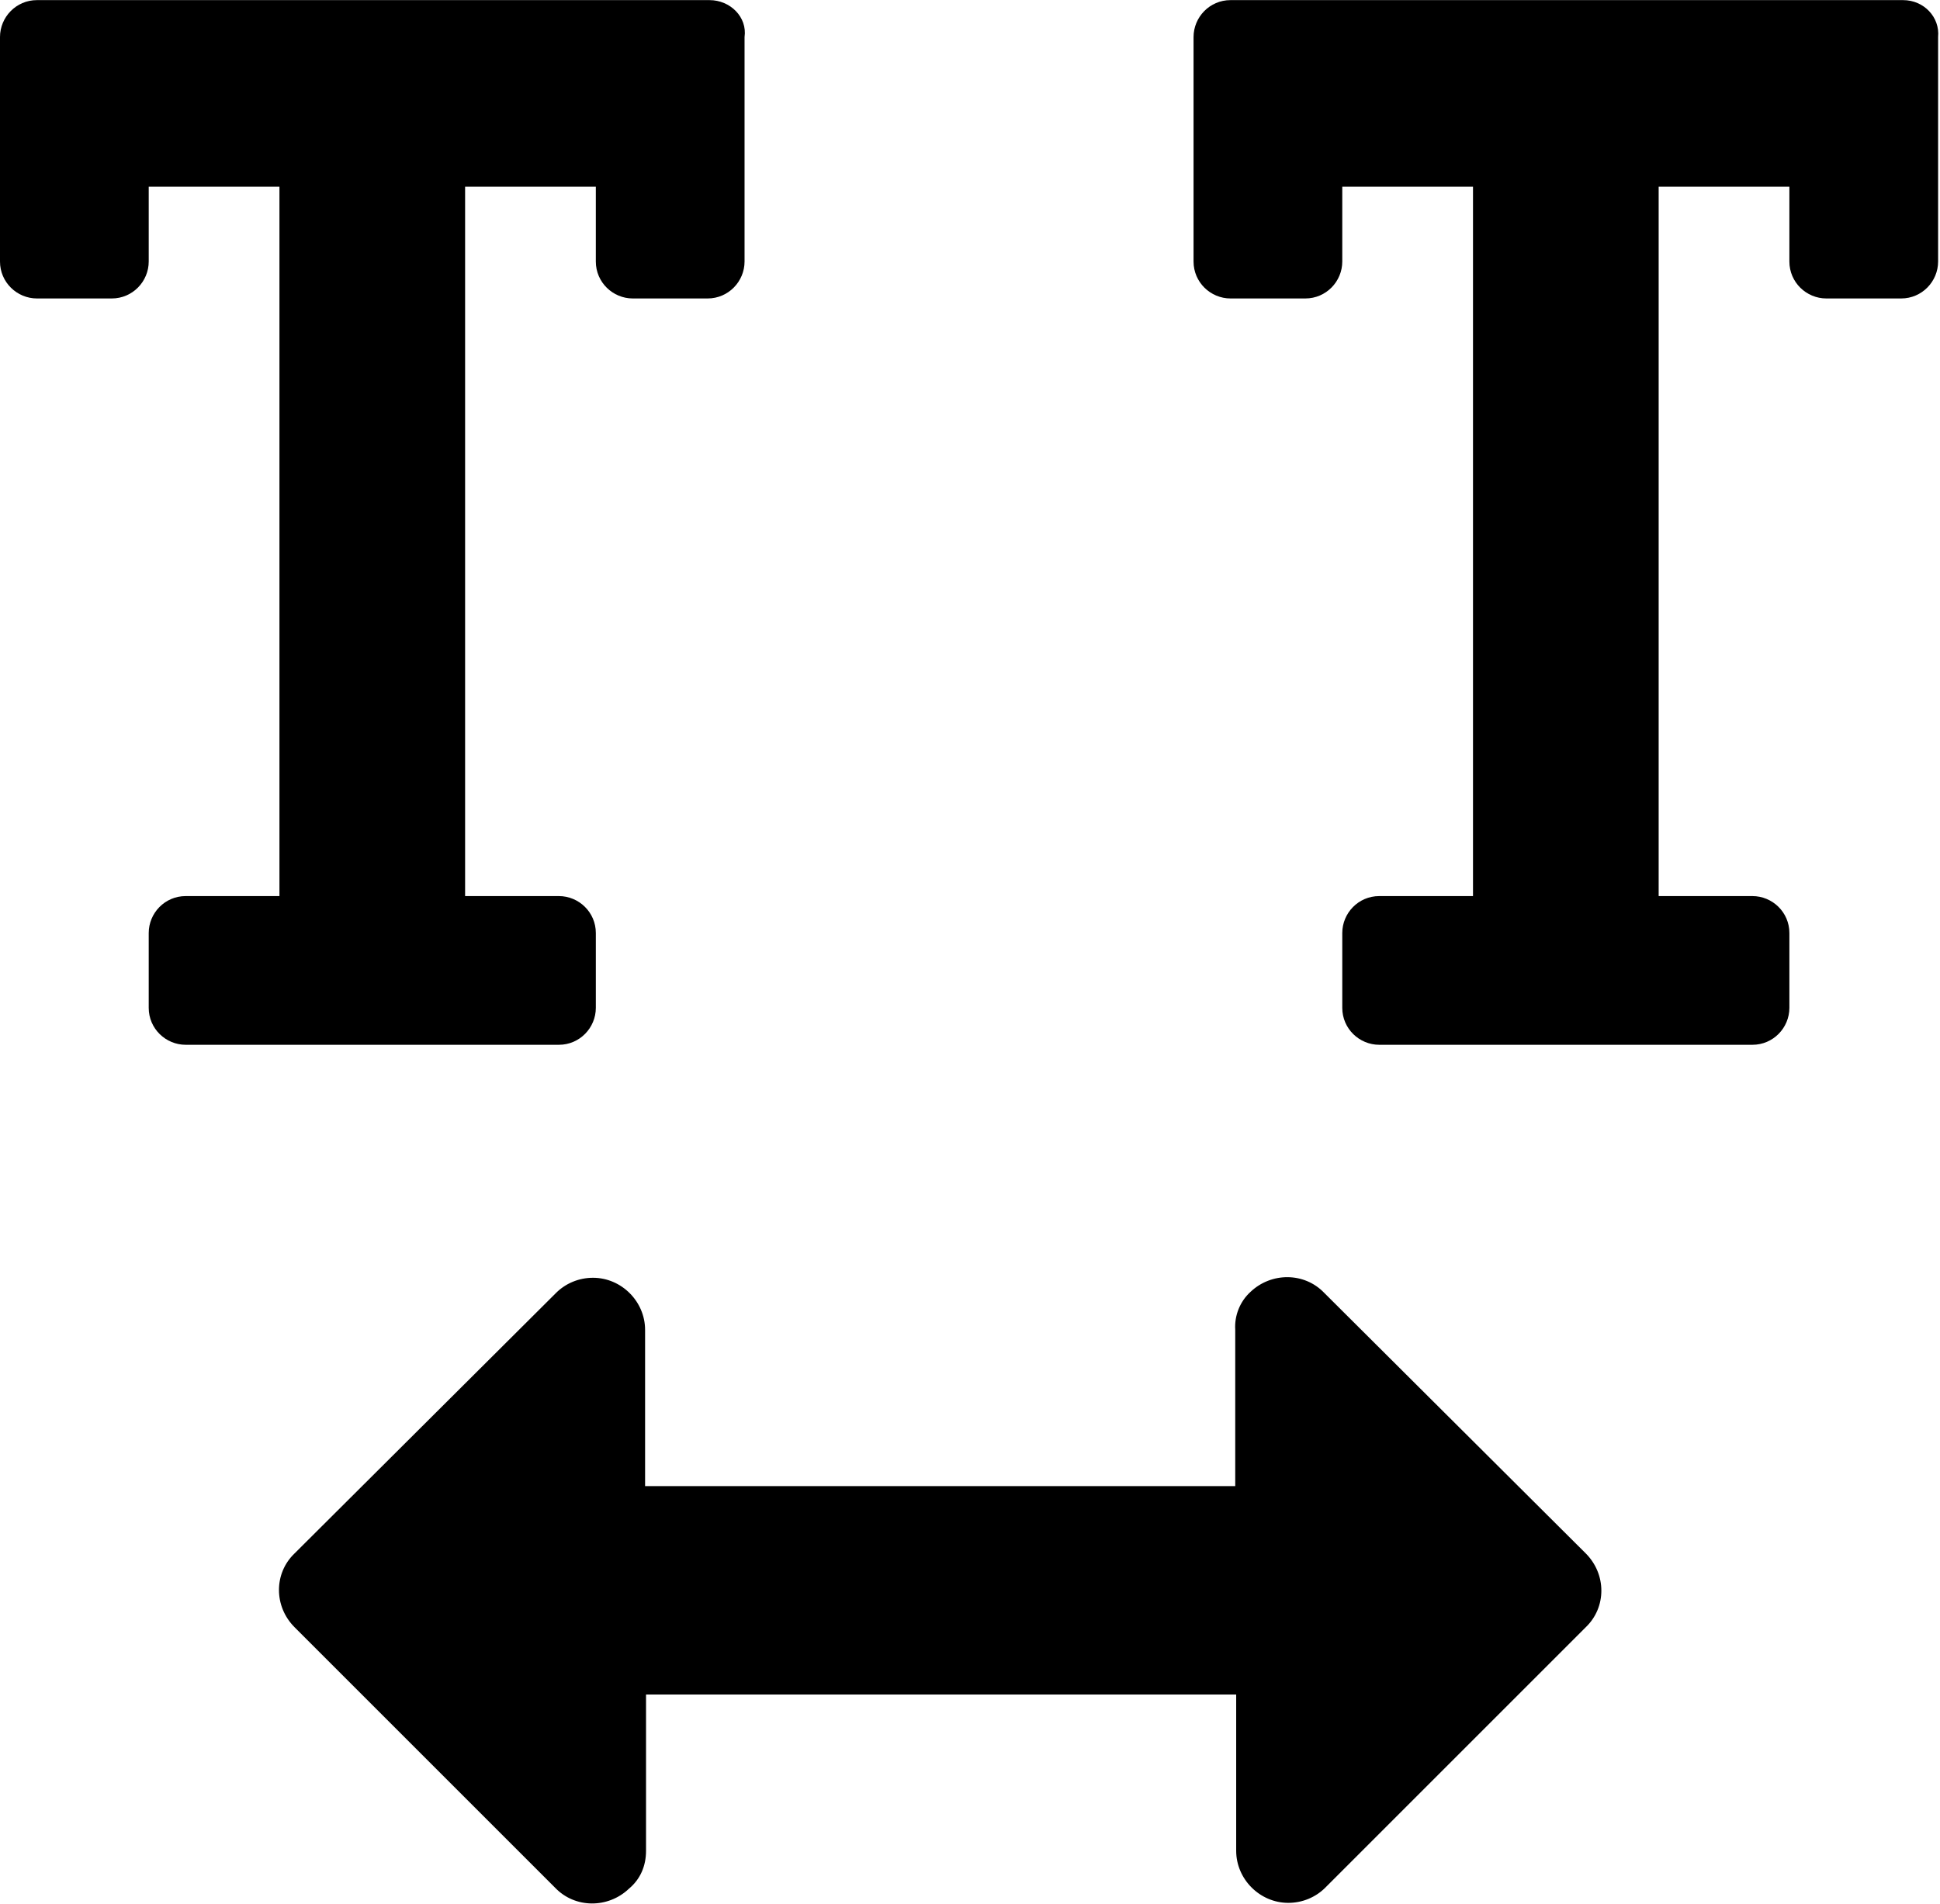
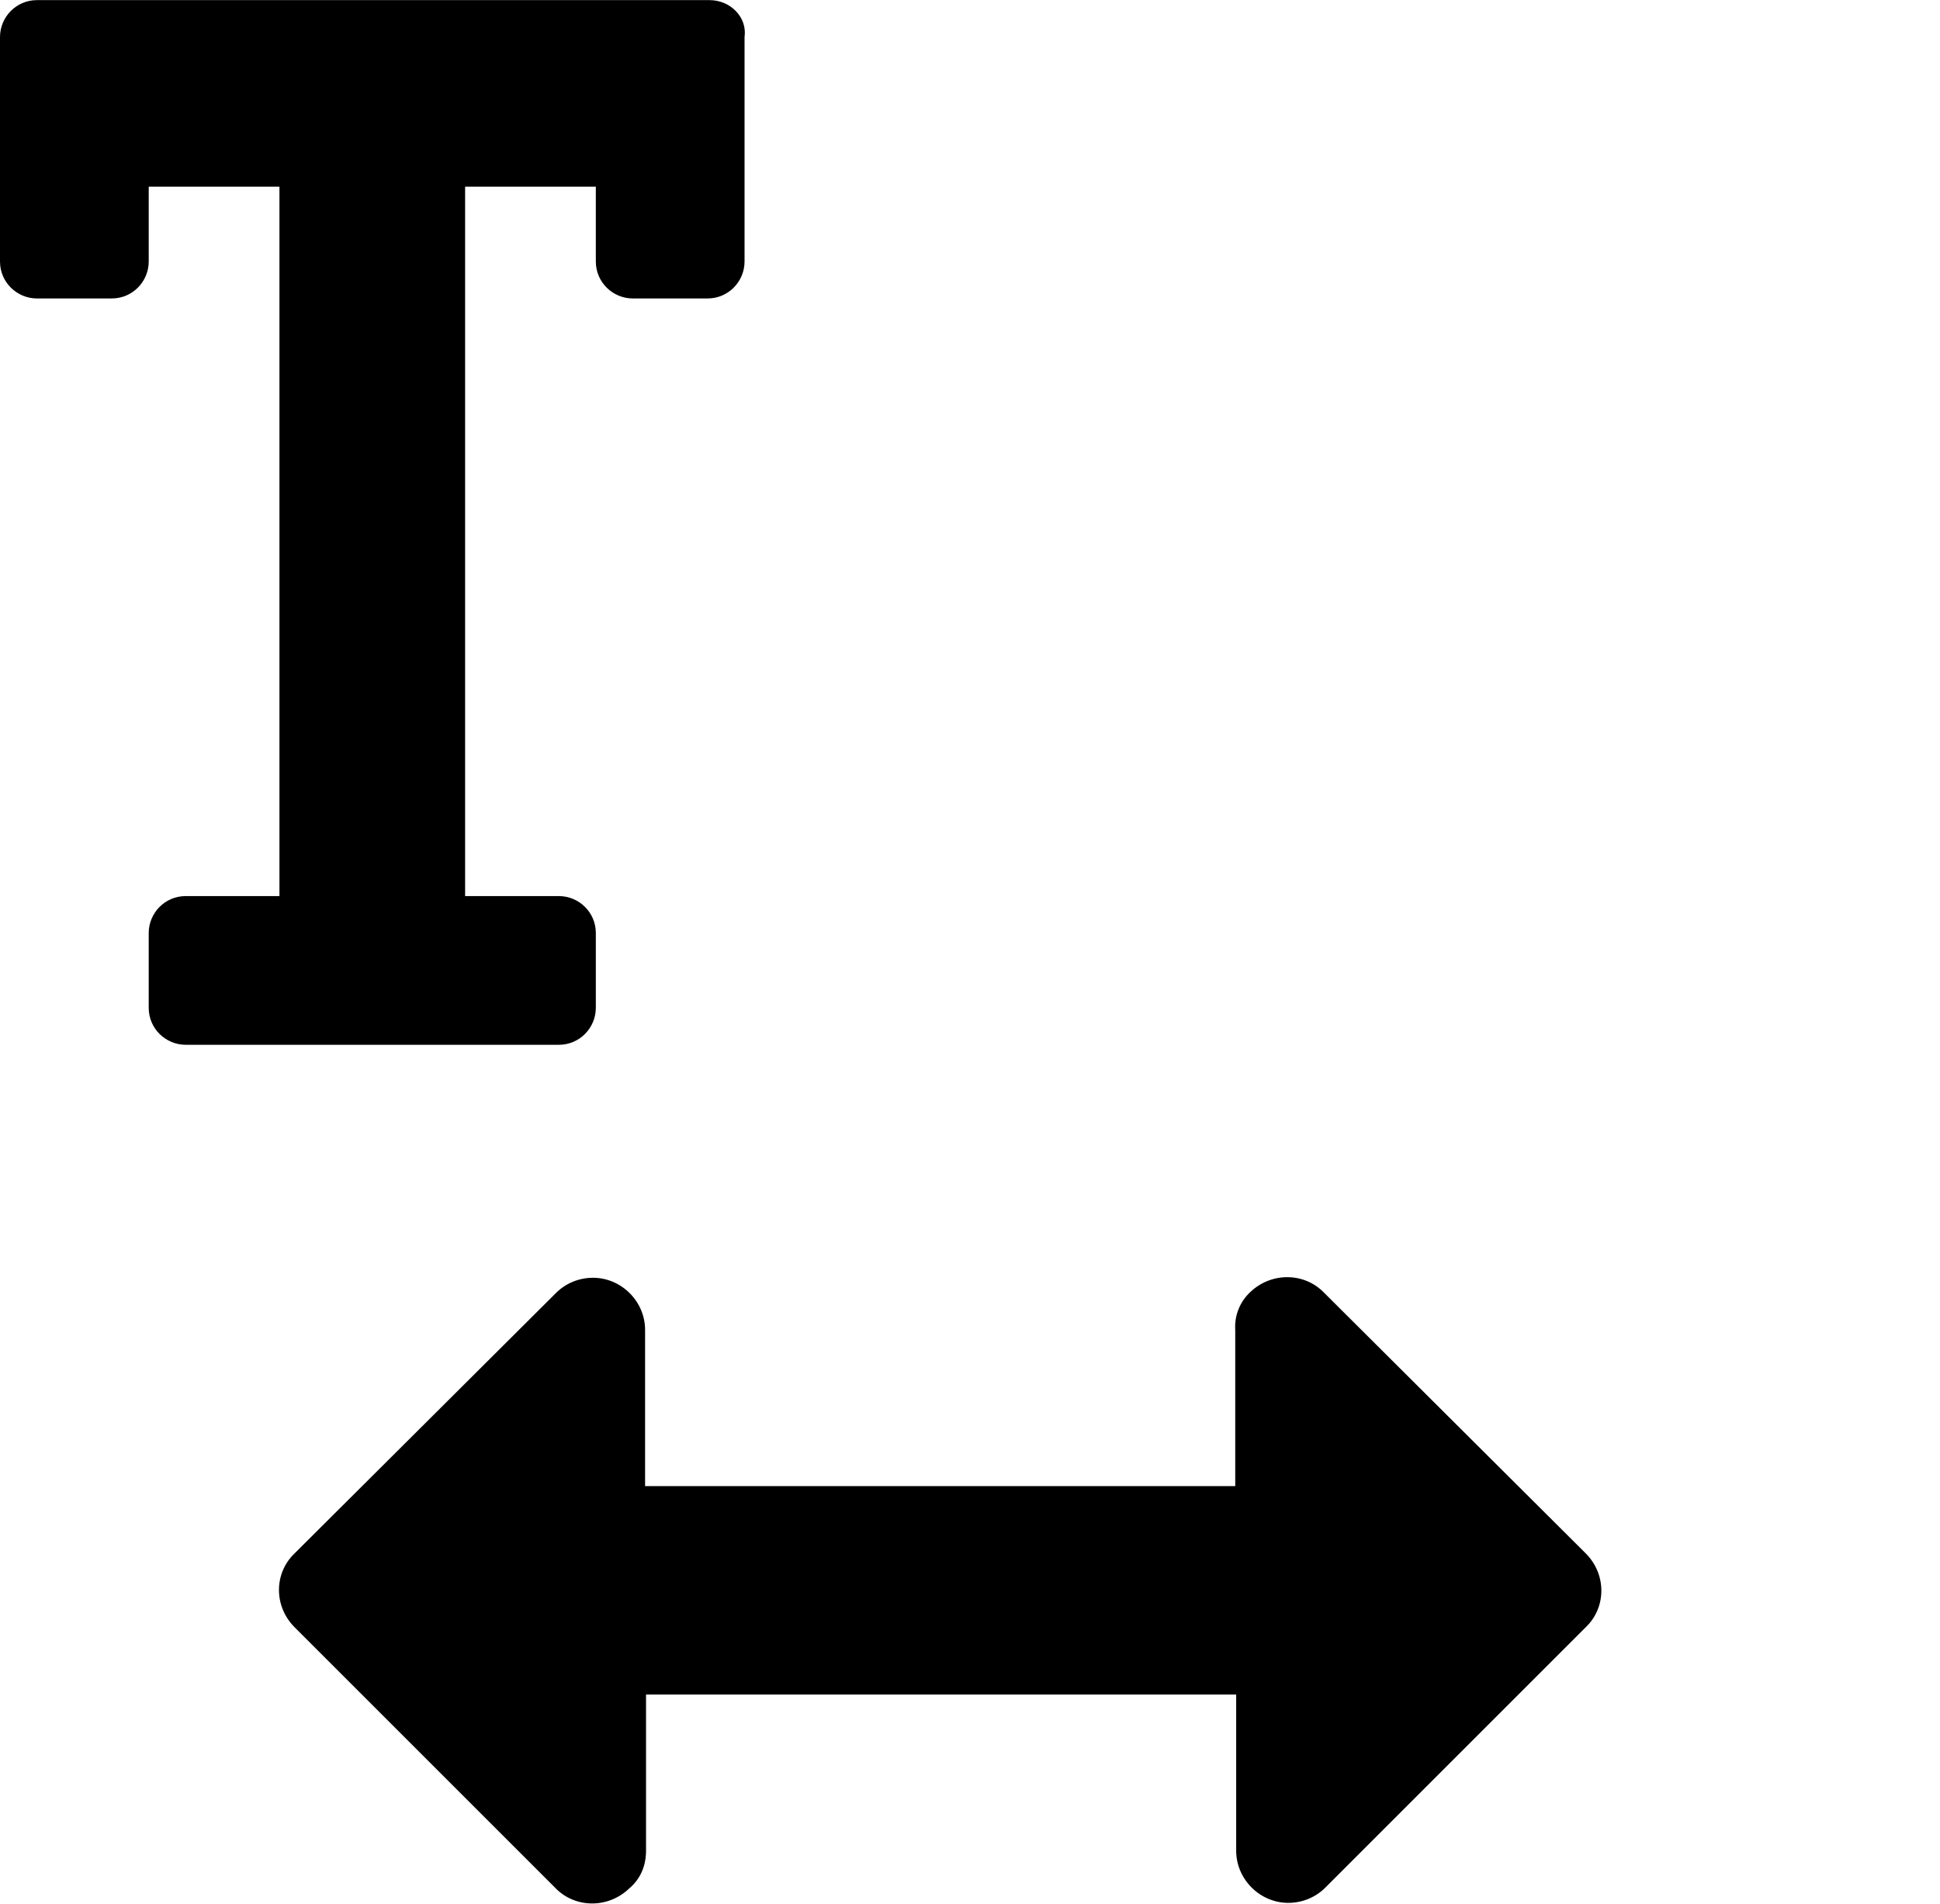
<svg xmlns="http://www.w3.org/2000/svg" version="1.1" id="Layer_1" focusable="false" x="0px" y="0px" viewBox="0 0 204.8 201" style="enable-background:new 0 0 204.8 201;" xml:space="preserve">
  <g id="Group_16" transform="translate(-1324 -5215.588)">
-     <path id="text-height-solid" d="M1524.9,5215.6h-71c-2.2,0-3.9,1.8-3.9,3.9c0,0,0,0,0,0v23.7c0,2.2,1.8,3.9,3.9,3.9c0,0,0,0,0,0   h7.9c2.2,0,3.9-1.8,3.9-3.9l0,0v-7.9h13.8v74.9h-9.9c-2.2,0-3.9,1.8-3.9,3.9l0,0v7.9c0,2.2,1.8,3.9,3.9,3.9c0,0,0,0,0,0h39.4   c2.2,0,3.9-1.8,3.9-3.9l0,0v-7.9c0-2.2-1.8-3.9-3.9-3.9c0,0,0,0,0,0h-9.9v-74.9h13.8v7.9c0,2.2,1.8,3.9,3.9,3.9l0,0h7.9   c2.2,0,3.9-1.8,3.9-3.9l0,0v-23.7C1528.8,5217.4,1527.1,5215.6,1524.9,5215.6L1524.9,5215.6z" />
    <path id="text-height-solid-2" d="M1398.9,5215.6h-71c-2.2,0-3.9,1.8-3.9,3.9c0,0,0,0,0,0v23.7c0,2.2,1.8,3.9,3.9,3.9c0,0,0,0,0,0   h7.9c2.2,0,3.9-1.8,3.9-3.9l0,0v-7.9h13.8v74.9h-9.9c-2.2,0-3.9,1.8-3.9,3.9l0,0v7.9c0,2.2,1.8,3.9,3.9,3.9c0,0,0,0,0,0h39.4   c2.2,0,3.9-1.8,3.9-3.9l0,0v-7.9c0-2.2-1.8-3.9-3.9-3.9c0,0,0,0,0,0h-9.9v-74.9h13.8v7.9c0,2.2,1.8,3.9,3.9,3.9l0,0h7.9   c2.2,0,3.9-1.8,3.9-3.9l0,0v-23.7C1402.9,5217.4,1401.1,5215.6,1398.9,5215.6L1398.9,5215.6z" />
    <path id="text-height-solid-3" d="M1392.2,5411v-16.5h62.3v16.5c0,3,2.5,5.5,5.5,5.5c1.5,0,2.9-0.6,3.9-1.6l27.5-27.5   c2.2-2.1,2.2-5.6,0-7.8c0,0,0,0,0,0l-27.6-27.5c-2.1-2.2-5.6-2.2-7.8-0.1c-1.1,1-1.7,2.5-1.6,4v16.5h-62.3V5356   c0-3-2.5-5.5-5.5-5.5c-1.5,0-2.9,0.6-3.9,1.6l-27.6,27.5c-2.2,2.1-2.2,5.6,0,7.8c0,0,0,0,0,0l27.5,27.5c2.1,2.2,5.6,2.2,7.8,0.1   C1391.6,5414,1392.2,5412.6,1392.2,5411z" />
  </g>
</svg>